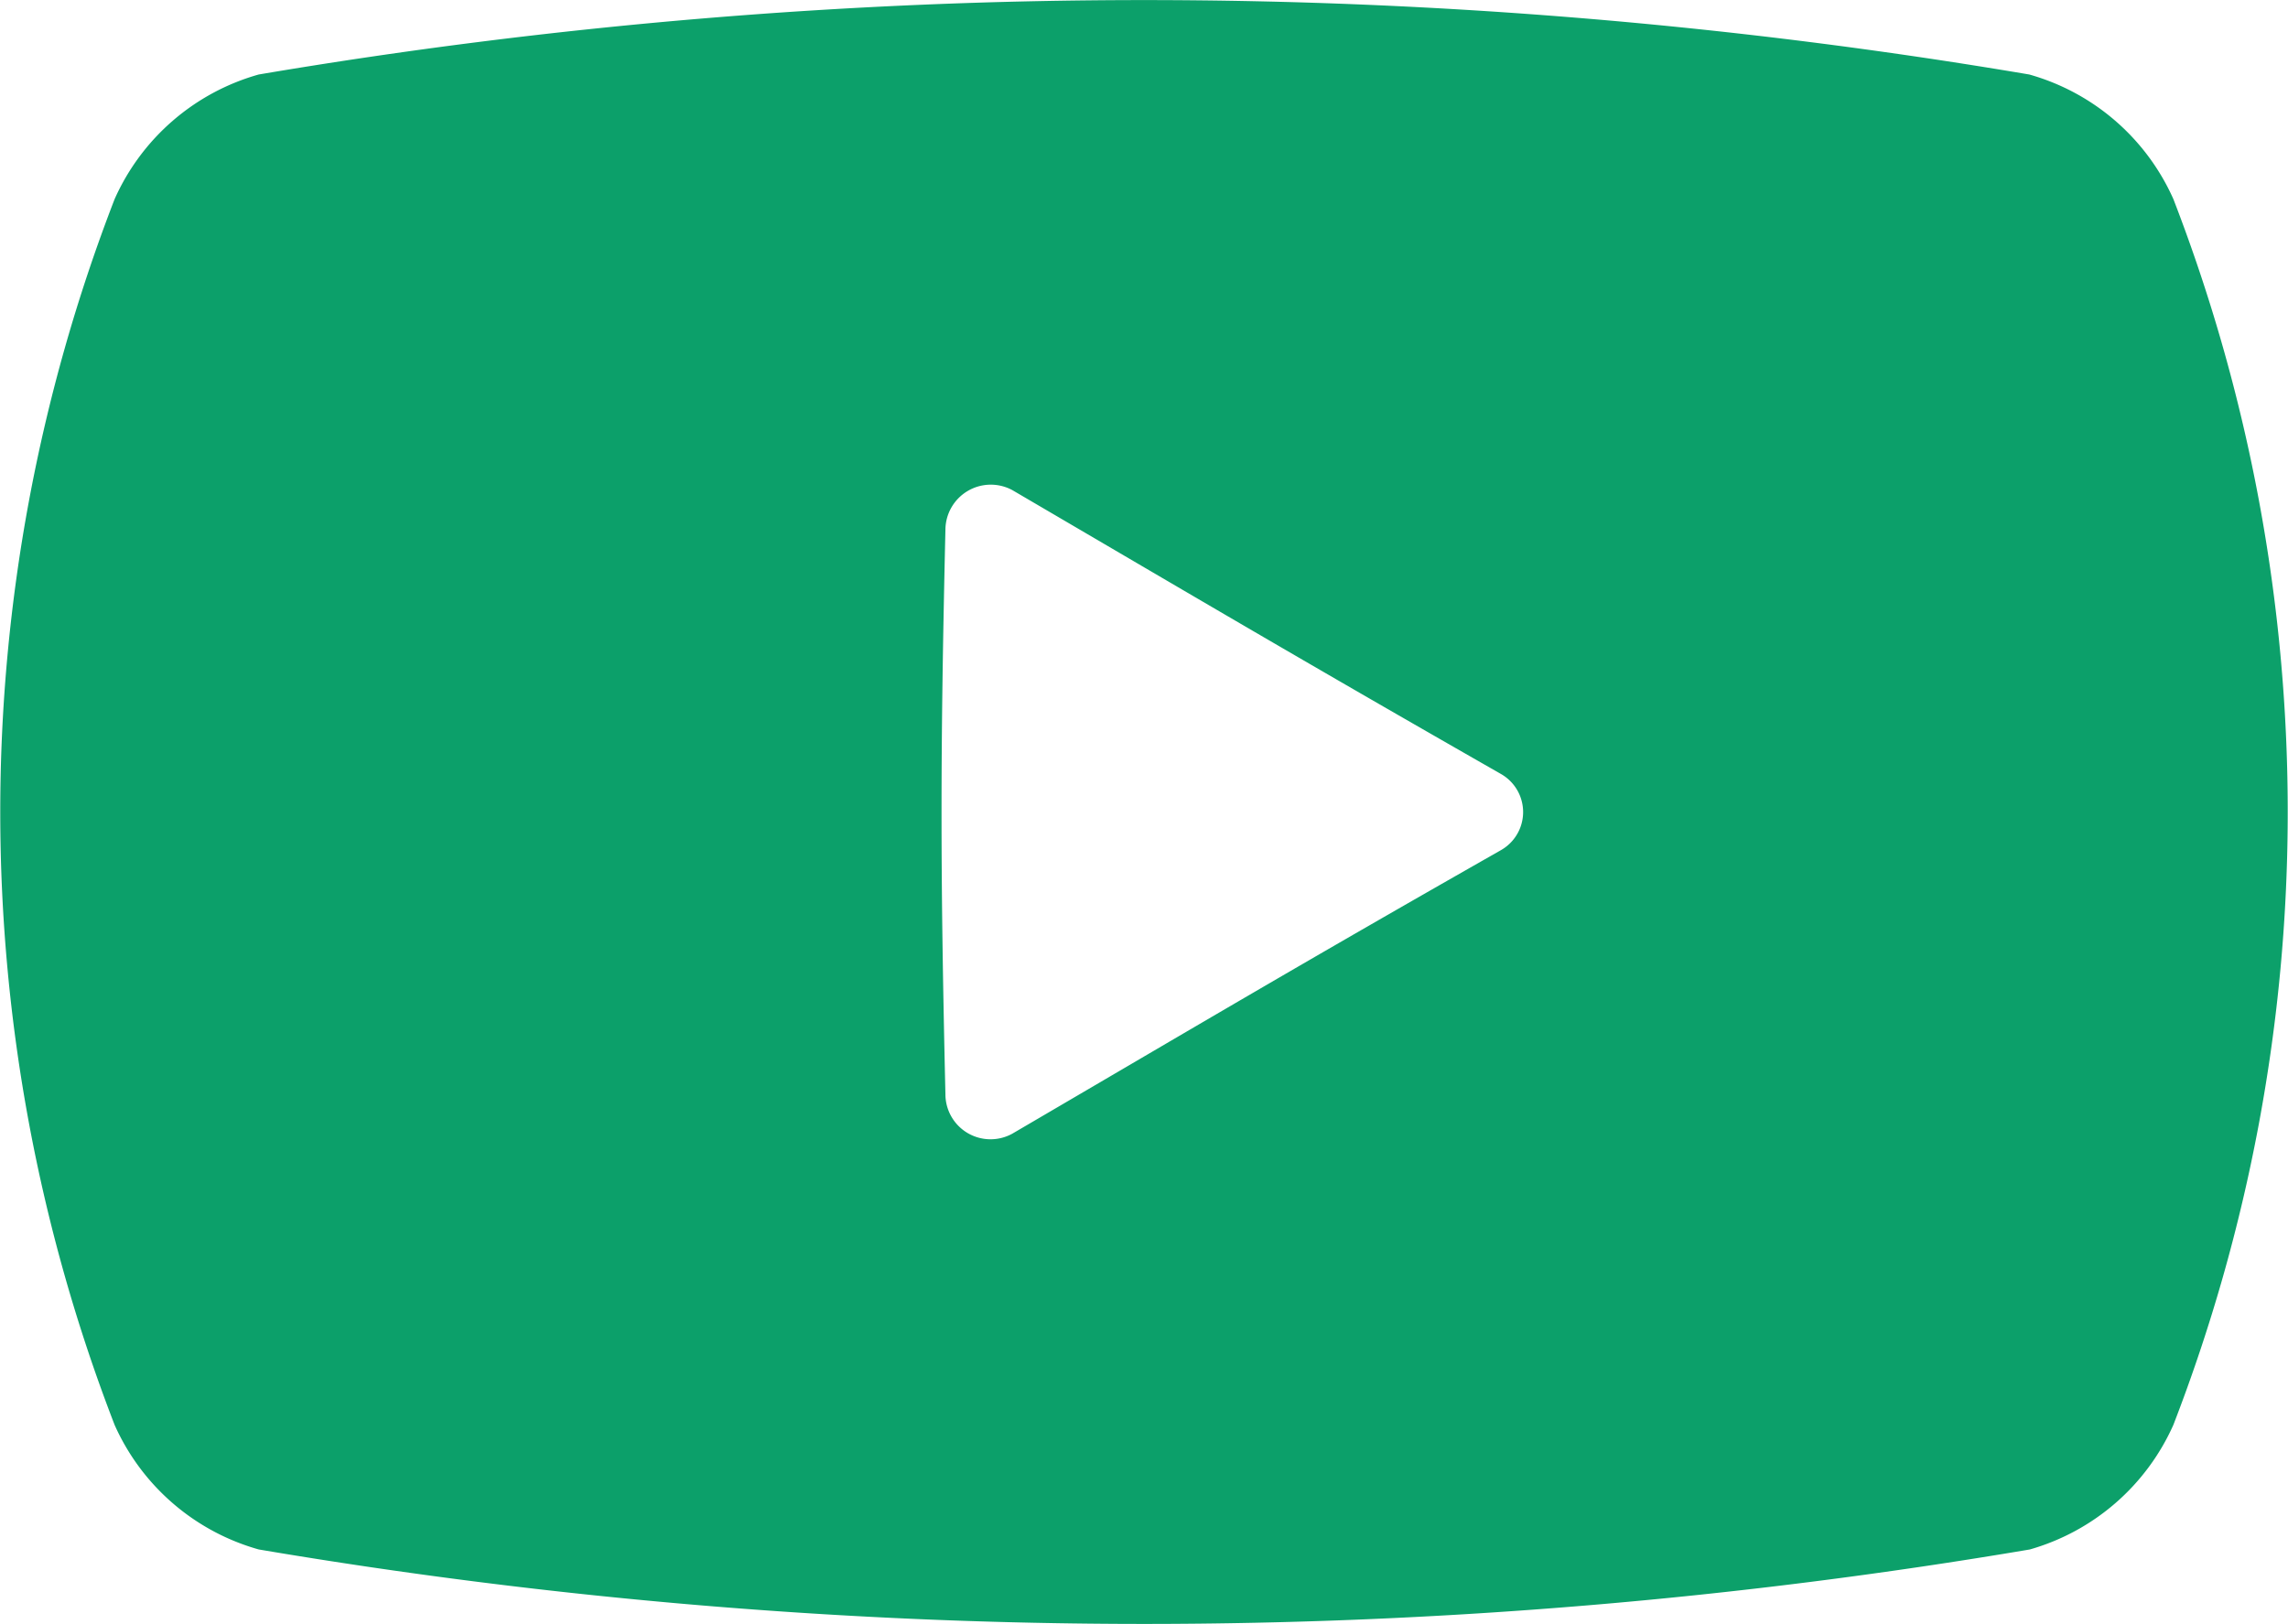
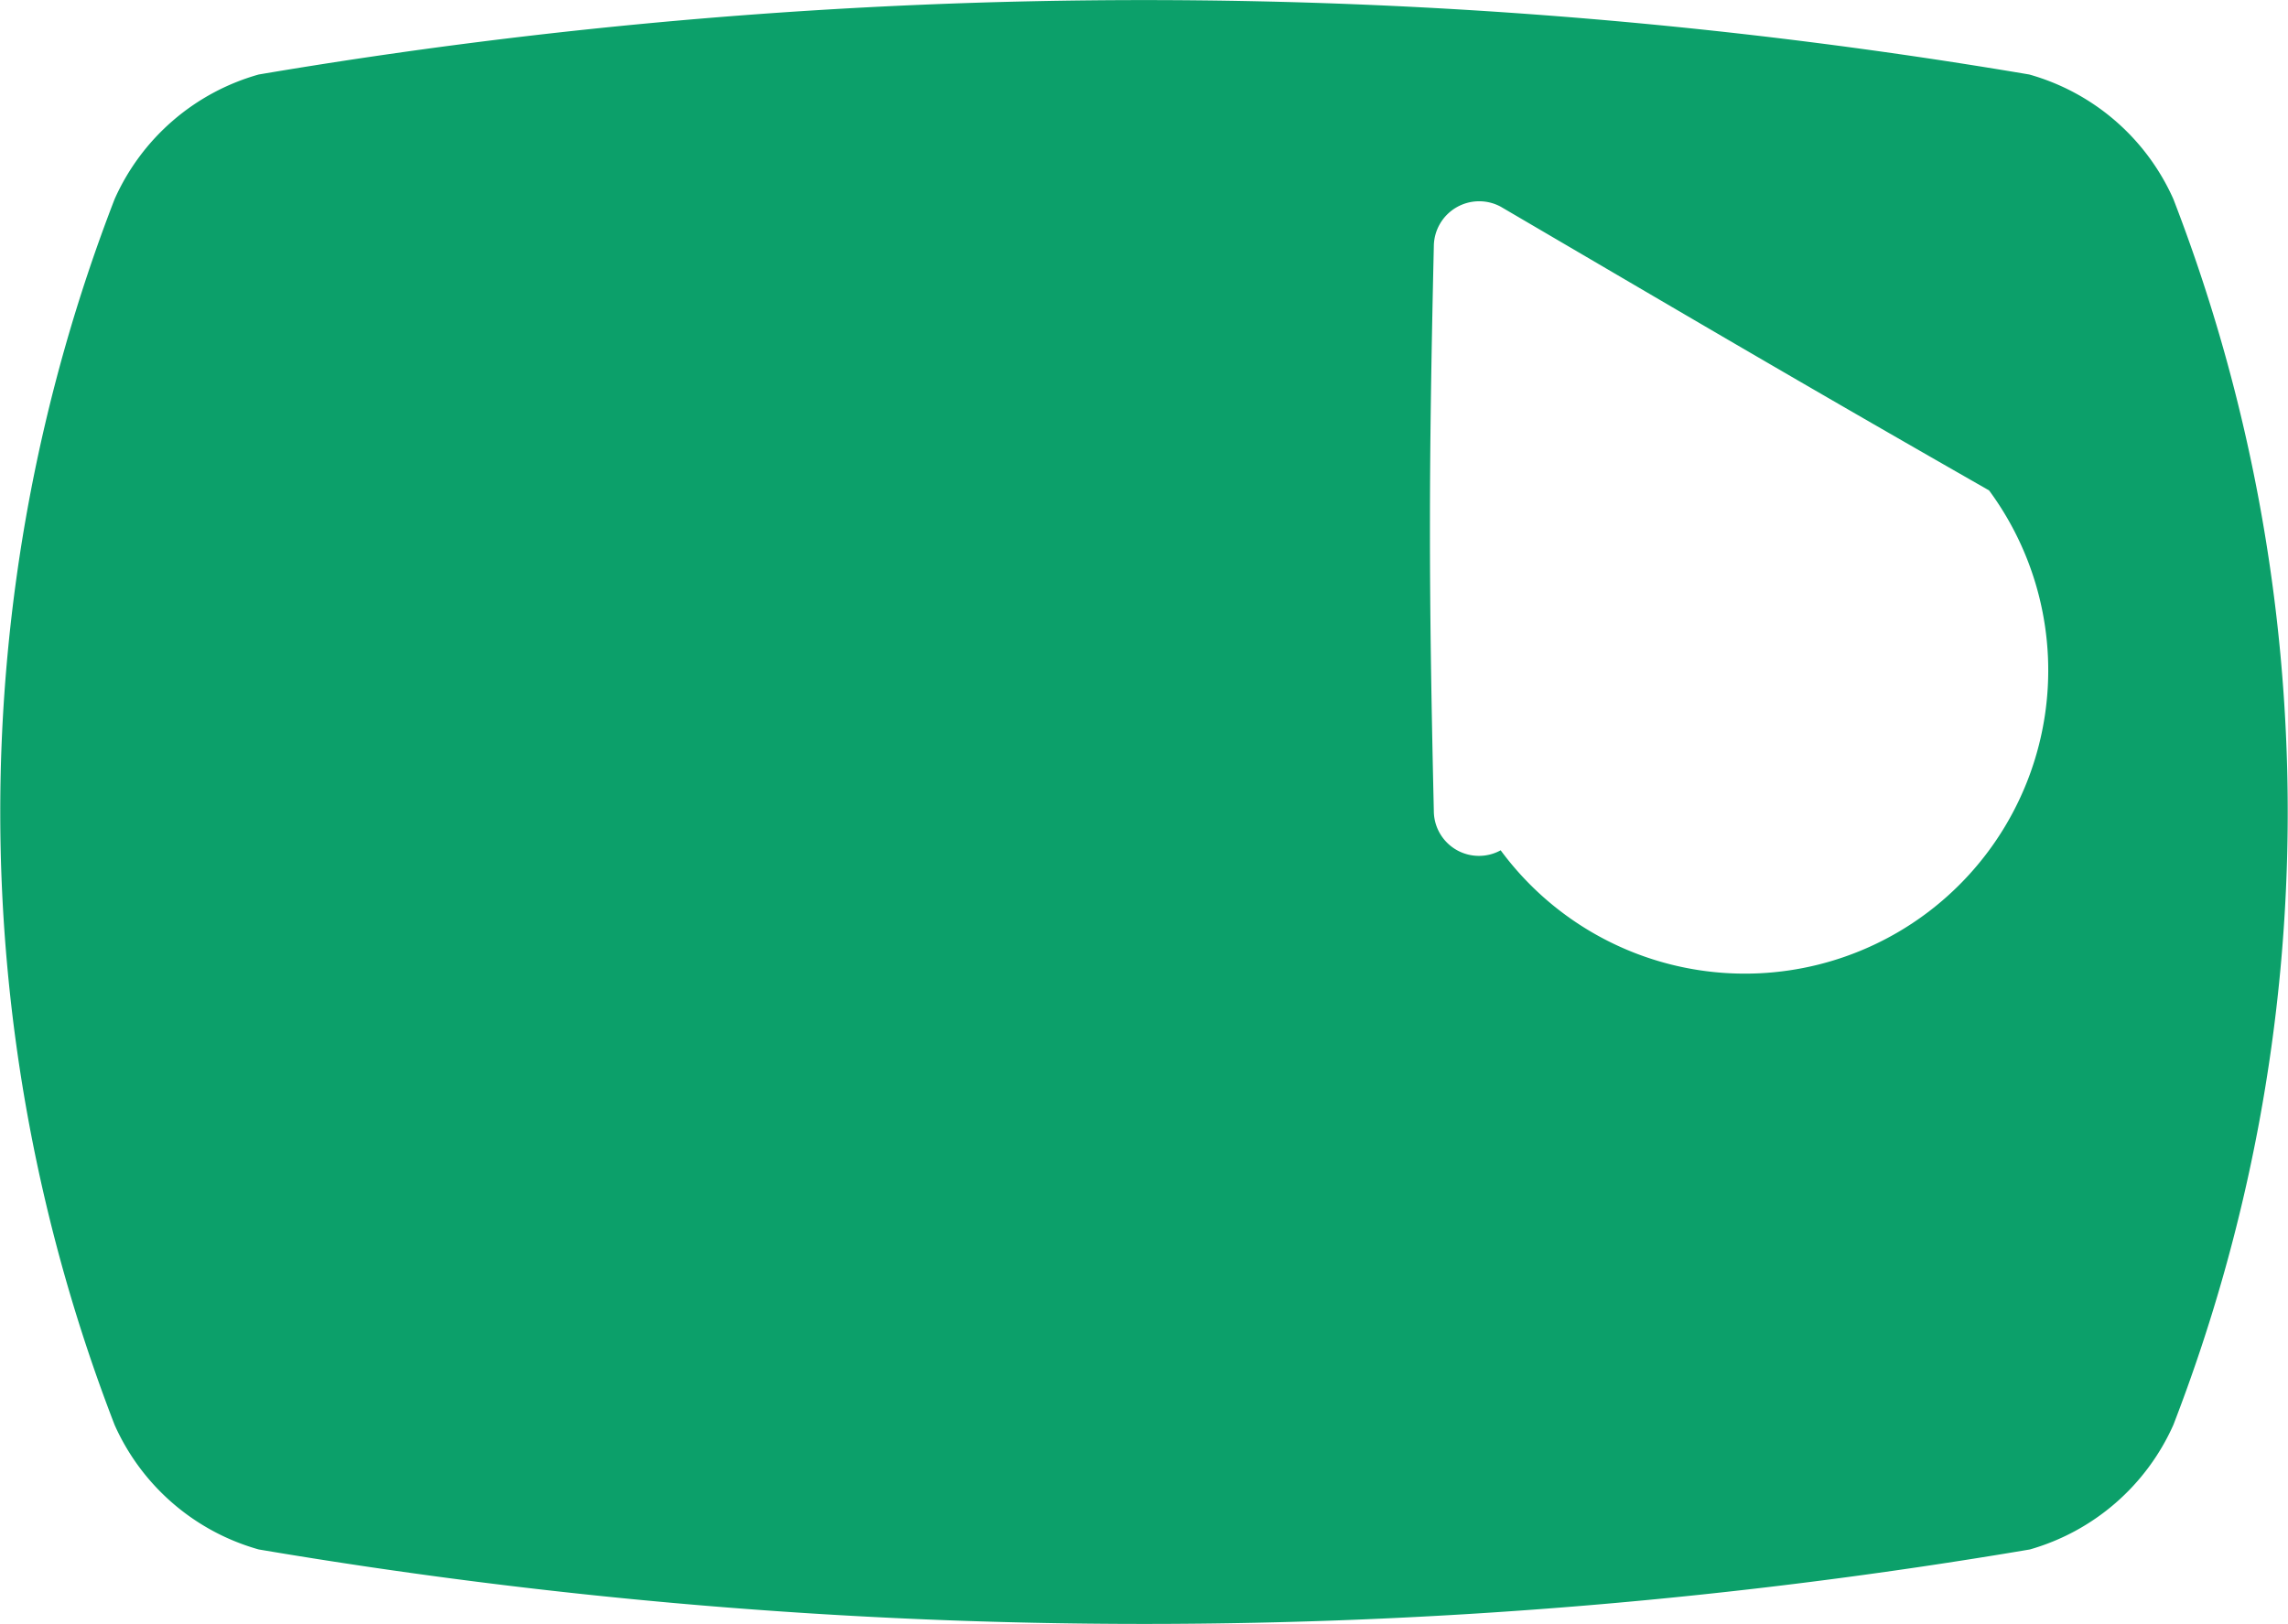
<svg xmlns="http://www.w3.org/2000/svg" width="26.529" height="18.835" viewBox="0 0 26.529 18.835">
  <g transform="translate(-0.999 -0.633)">
-     <path d="M25.2,76.555a2.6,2.6,0,0,0-1.671-1.445A61.469,61.469,0,0,0,3,75.11a2.6,2.6,0,0,0-1.671,1.445,19.719,19.719,0,0,0,0,14.218A2.6,2.6,0,0,0,3,92.217a61.469,61.469,0,0,0,20.536,0A2.605,2.605,0,0,0,25.2,90.772,19.72,19.72,0,0,0,25.2,76.555Zm-7.8,7.553c-2.285,1.3-3.455,1.995-5.663,3.287a.523.523,0,0,1-.775-.457c-.06-2.619-.06-3.929,0-6.548a.526.526,0,0,1,.775-.46c2.208,1.293,3.378,1.985,5.663,3.291A.508.508,0,0,1,17.4,84.108Z" transform="translate(0.999 -73.613)" fill="#0ca06a" />
+     <path d="M25.2,76.555a2.6,2.6,0,0,0-1.671-1.445A61.469,61.469,0,0,0,3,75.11a2.6,2.6,0,0,0-1.671,1.445,19.719,19.719,0,0,0,0,14.218A2.6,2.6,0,0,0,3,92.217a61.469,61.469,0,0,0,20.536,0A2.605,2.605,0,0,0,25.2,90.772,19.72,19.72,0,0,0,25.2,76.555Zm-7.8,7.553a.523.523,0,0,1-.775-.457c-.06-2.619-.06-3.929,0-6.548a.526.526,0,0,1,.775-.46c2.208,1.293,3.378,1.985,5.663,3.291A.508.508,0,0,1,17.4,84.108Z" transform="translate(0.999 -73.613)" fill="#0ca06a" />
  </g>
</svg>